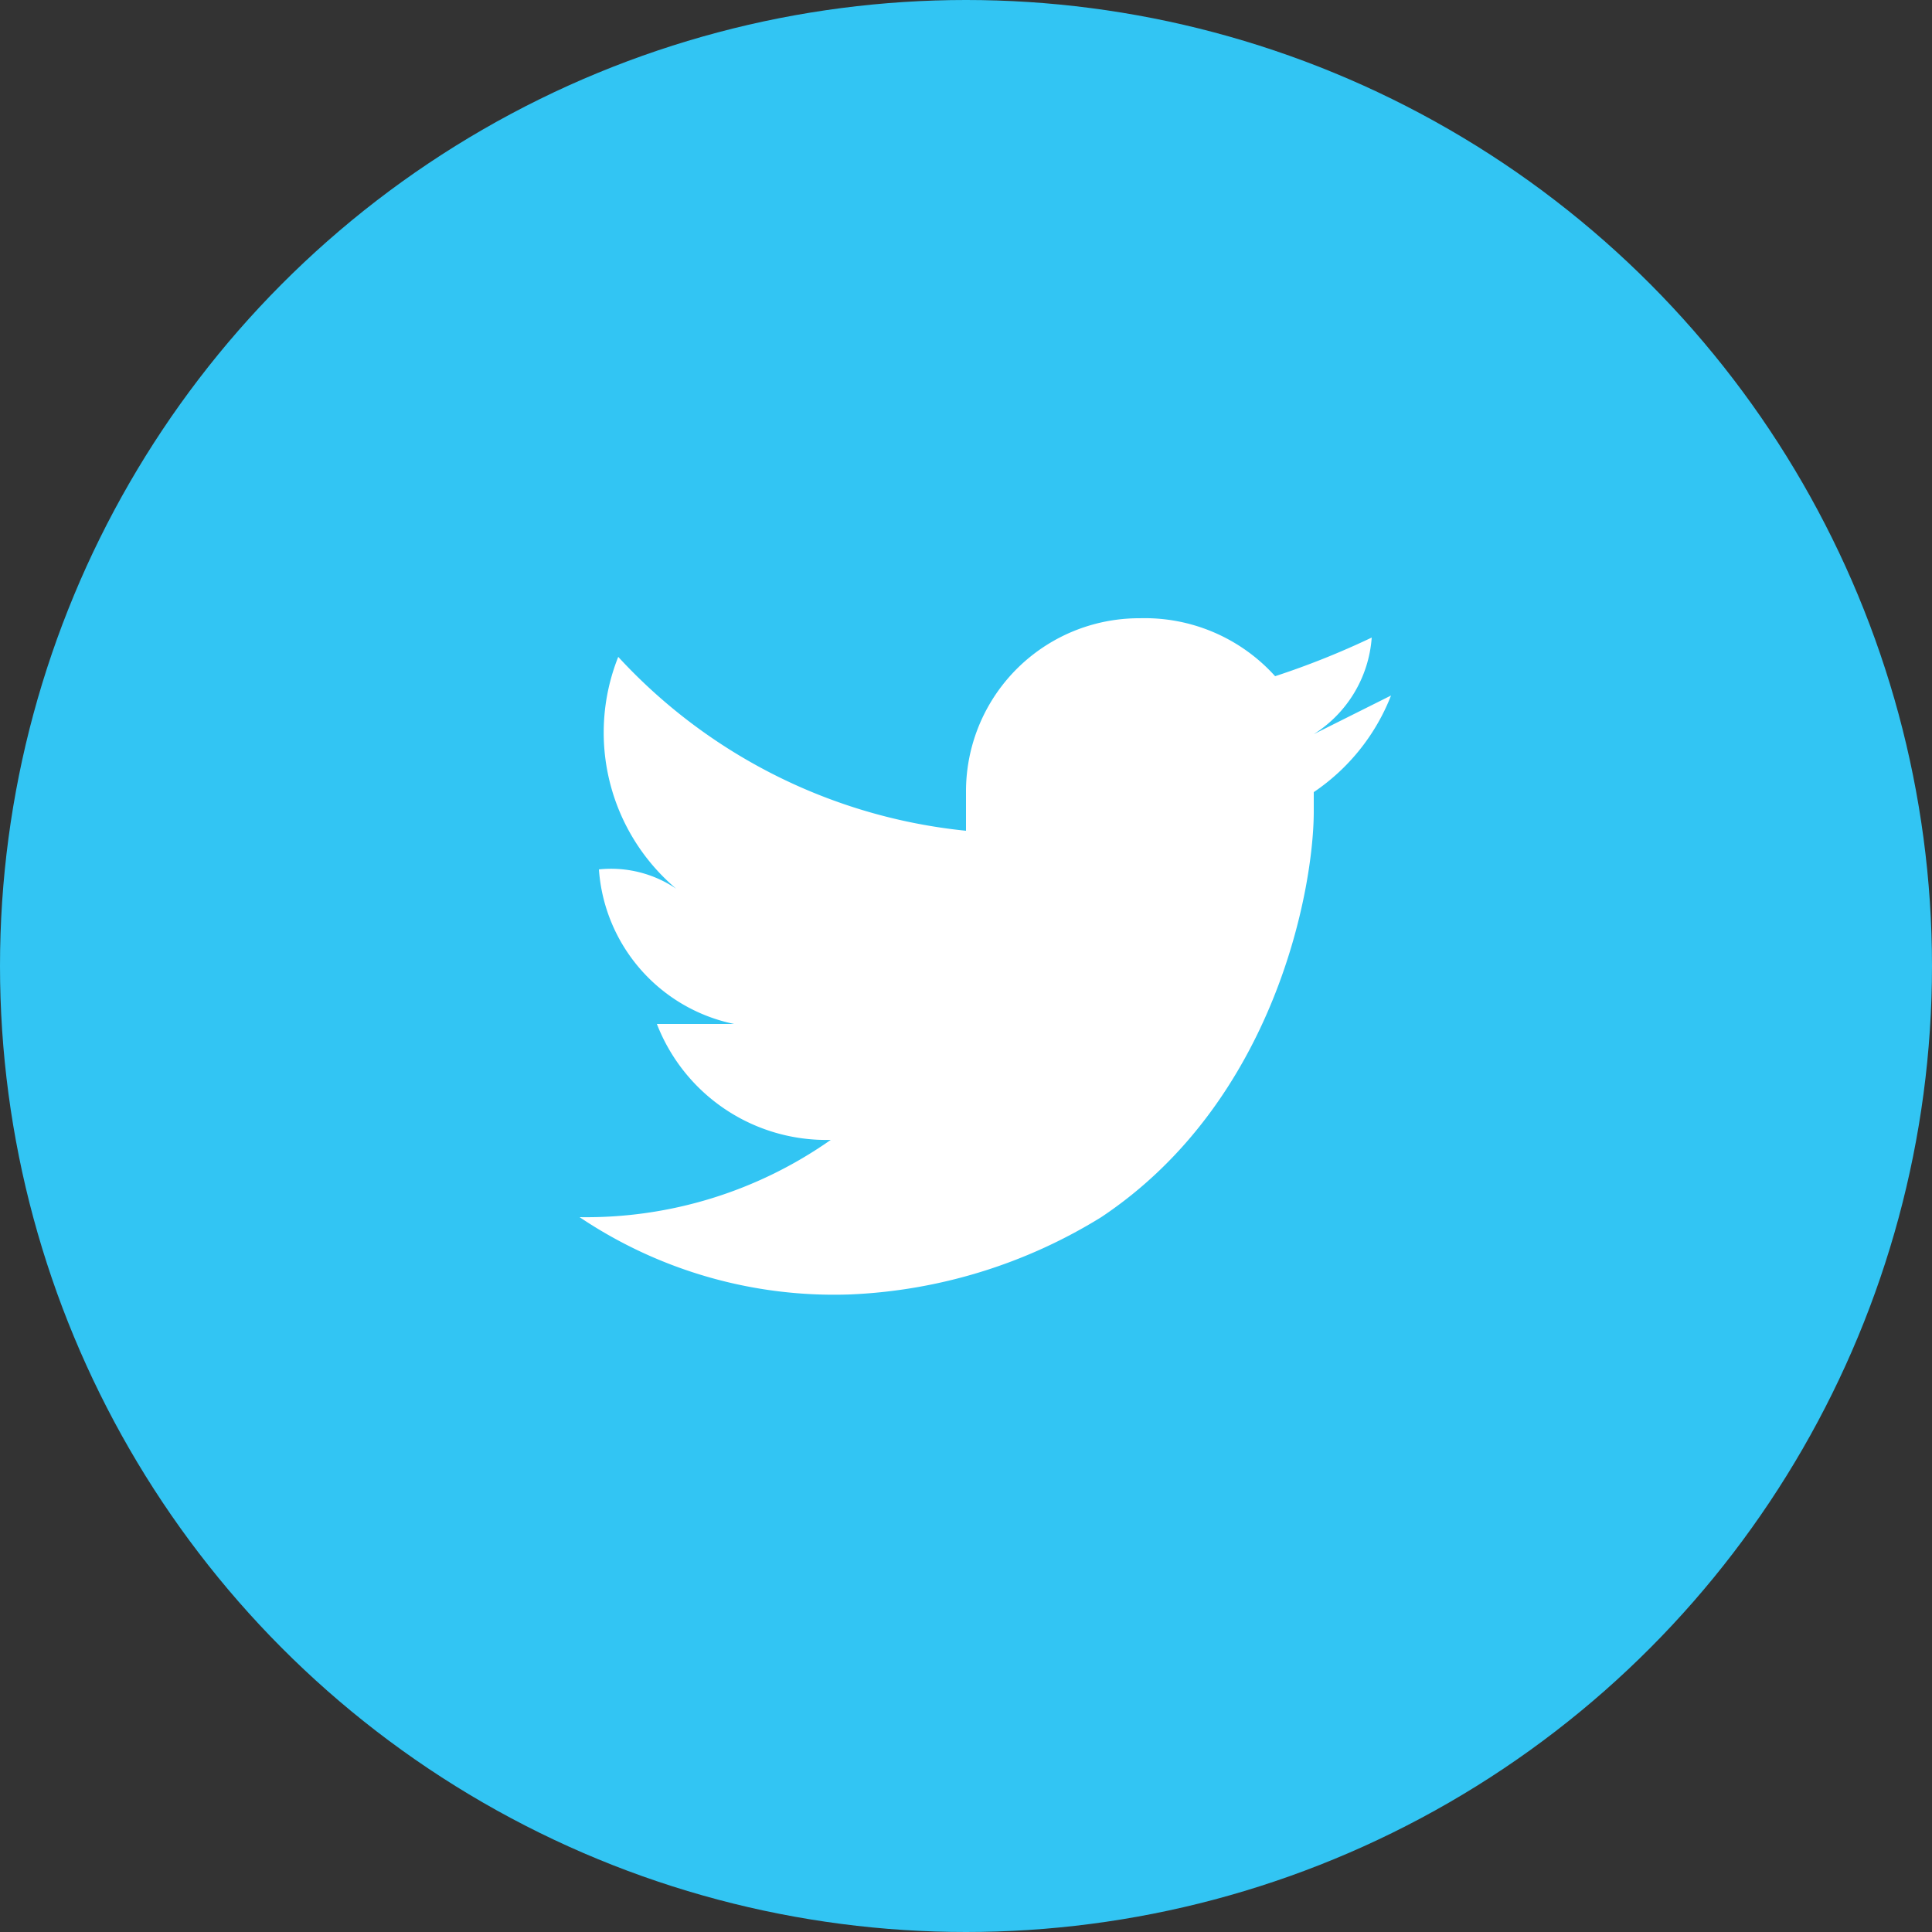
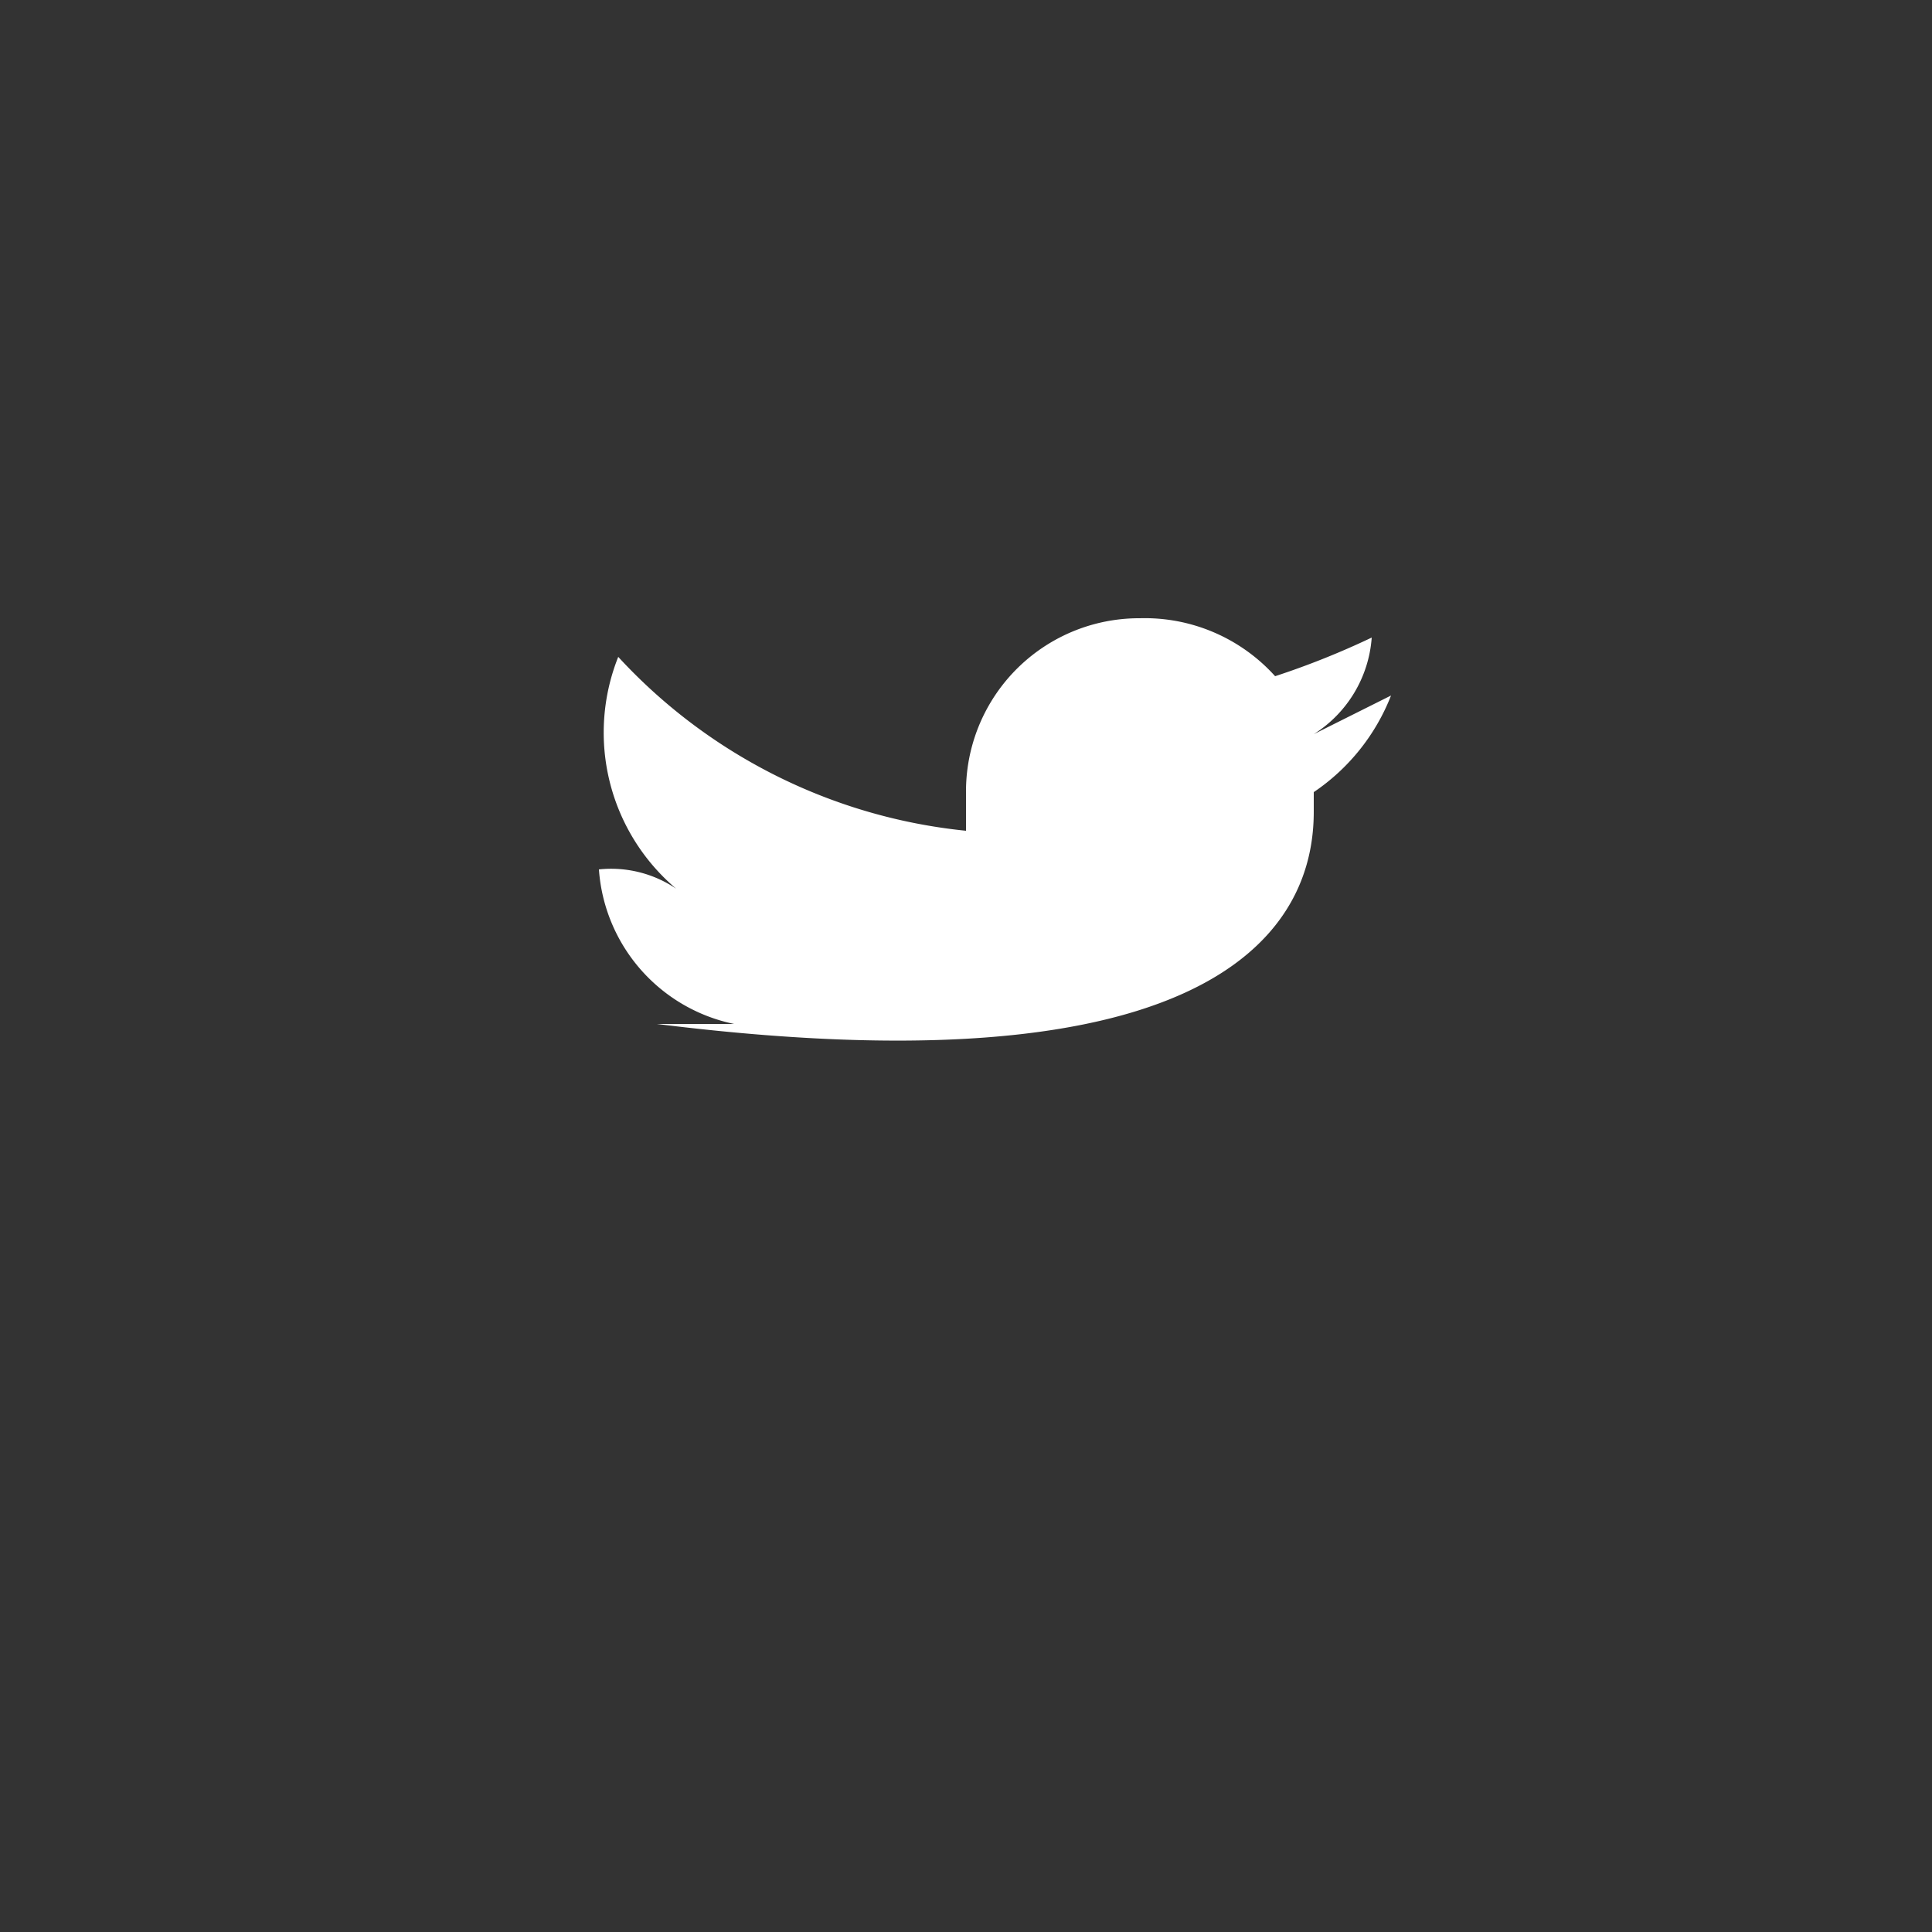
<svg xmlns="http://www.w3.org/2000/svg" width="50" height="50" viewBox="0 0 50 50">
  <rect x="0" y="0" width="50" height="50" fill="#333333" stroke="none" />
  <defs>
    <style>
      .cls-1 {
        fill: #32c5f3;
      }

      .cls-2 {
        fill: #fff;
      }
    </style>
  </defs>
  <title>ico-sns-twitter</title>
  <g id="レイヤー_2" data-name="レイヤー 2">
    <g>
-       <circle class="cls-1" cx="25" cy="25" r="25" />
-       <path class="cls-2" d="M36,18l-2,1a3.229,3.229,0,0,0,1.5-2.5,21.023,21.023,0,0,1-2.5,1A4.539,4.539,0,0,0,29.5,16,4.481,4.481,0,0,0,25,20.5v1A14.168,14.168,0,0,1,16,17a5.29,5.29,0,0,0,1.5,6,3.006,3.006,0,0,0-2-.5,4.4,4.4,0,0,0,3.5,4H17a4.7,4.7,0,0,0,4.5,3,11,11,0,0,1-6.5,2,11.8,11.8,0,0,0,7,2,13.431,13.431,0,0,0,6.5-2C33,28.5,34,23,34,21v-.5h0A5.38,5.38,0,0,0,36,18Z" />
+       <path class="cls-2" d="M36,18l-2,1a3.229,3.229,0,0,0,1.5-2.5,21.023,21.023,0,0,1-2.5,1A4.539,4.539,0,0,0,29.5,16,4.481,4.481,0,0,0,25,20.5v1A14.168,14.168,0,0,1,16,17a5.29,5.29,0,0,0,1.5,6,3.006,3.006,0,0,0-2-.5,4.4,4.4,0,0,0,3.5,4H17C33,28.5,34,23,34,21v-.5h0A5.38,5.38,0,0,0,36,18Z" />
    </g>
  </g>
</svg>